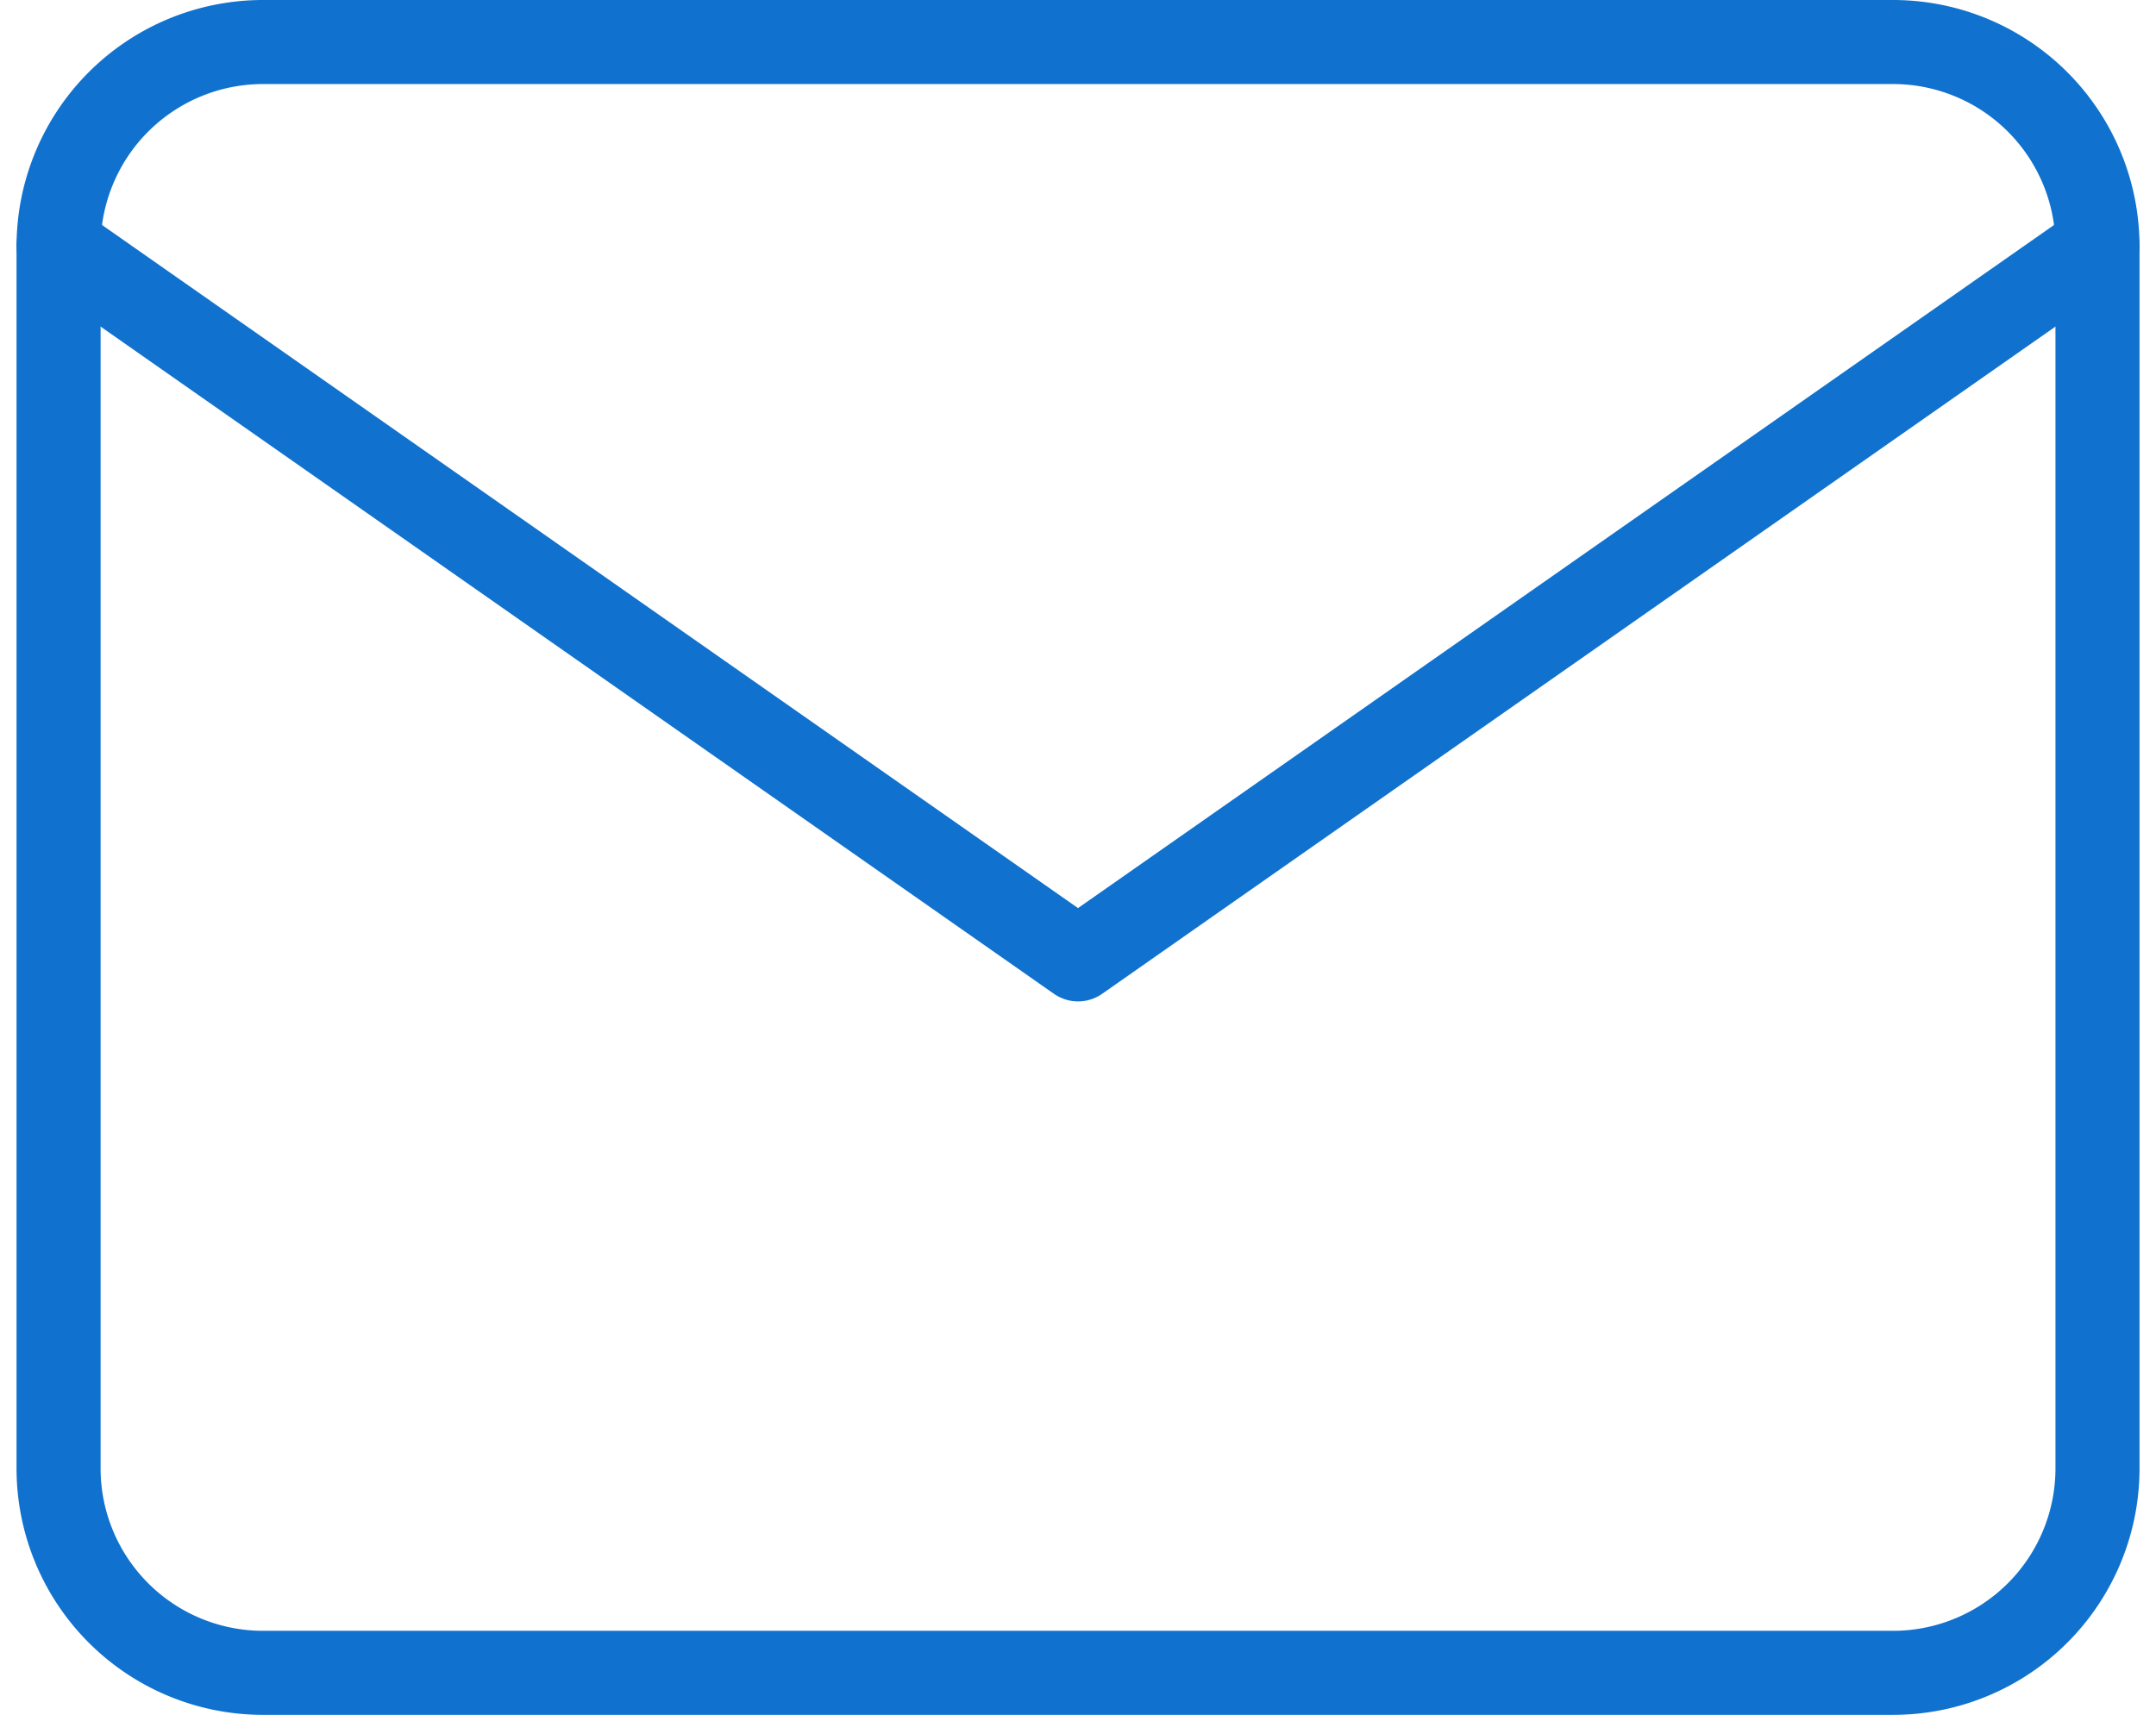
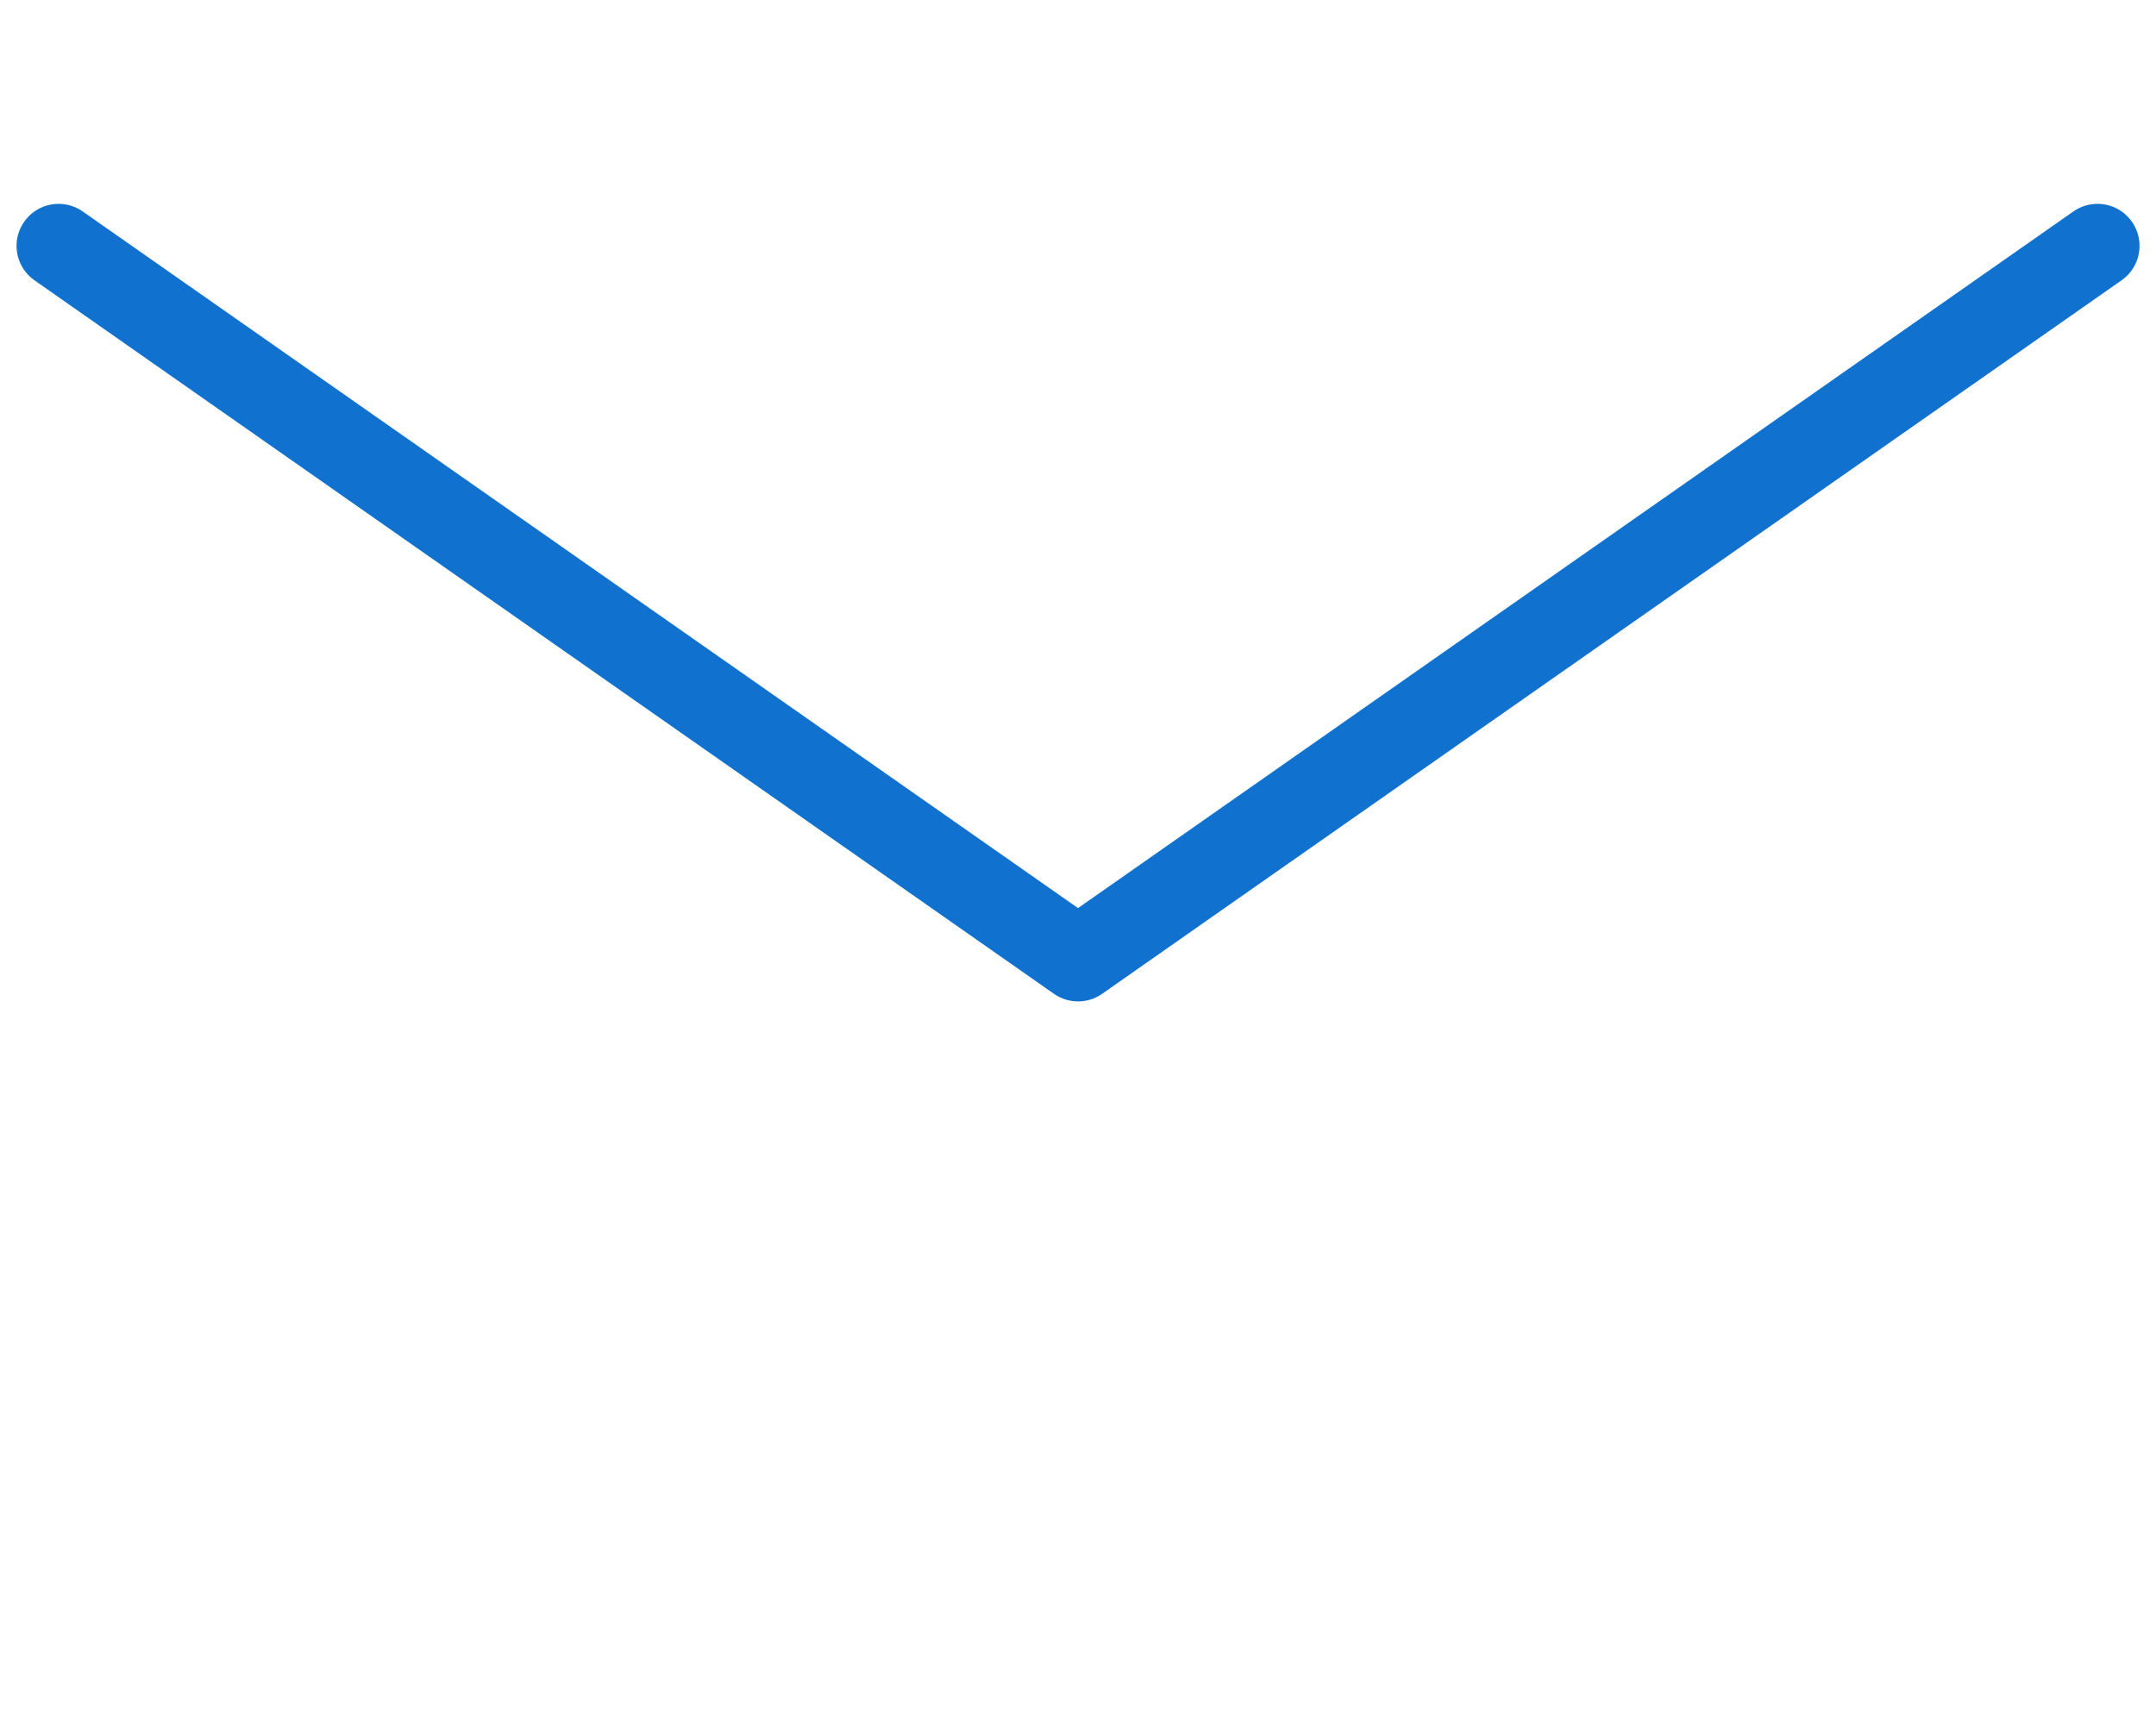
<svg xmlns="http://www.w3.org/2000/svg" width="38.471" height="30.605" viewBox="0 0 38.471 30.605">
  <g id="mail_3_" data-name="mail (3)" transform="translate(-0.955 -3.25)">
-     <path id="Caminho_929" data-name="Caminho 929" d="M5.638,4H34.744a3.649,3.649,0,0,1,3.638,3.638V29.467a3.649,3.649,0,0,1-3.638,3.638H5.638A3.649,3.649,0,0,1,2,29.467V7.638A3.649,3.649,0,0,1,5.638,4Z" fill="none" stroke="#1072ce" stroke-linecap="round" stroke-linejoin="round" stroke-width="1.5" />
    <path id="Caminho_930" data-name="Caminho 930" d="M38.382,6,20.191,18.734,2,6" transform="translate(0 1.638)" fill="none" stroke="#1072ce" stroke-linecap="round" stroke-linejoin="round" stroke-width="1.5" />
  </g>
</svg>